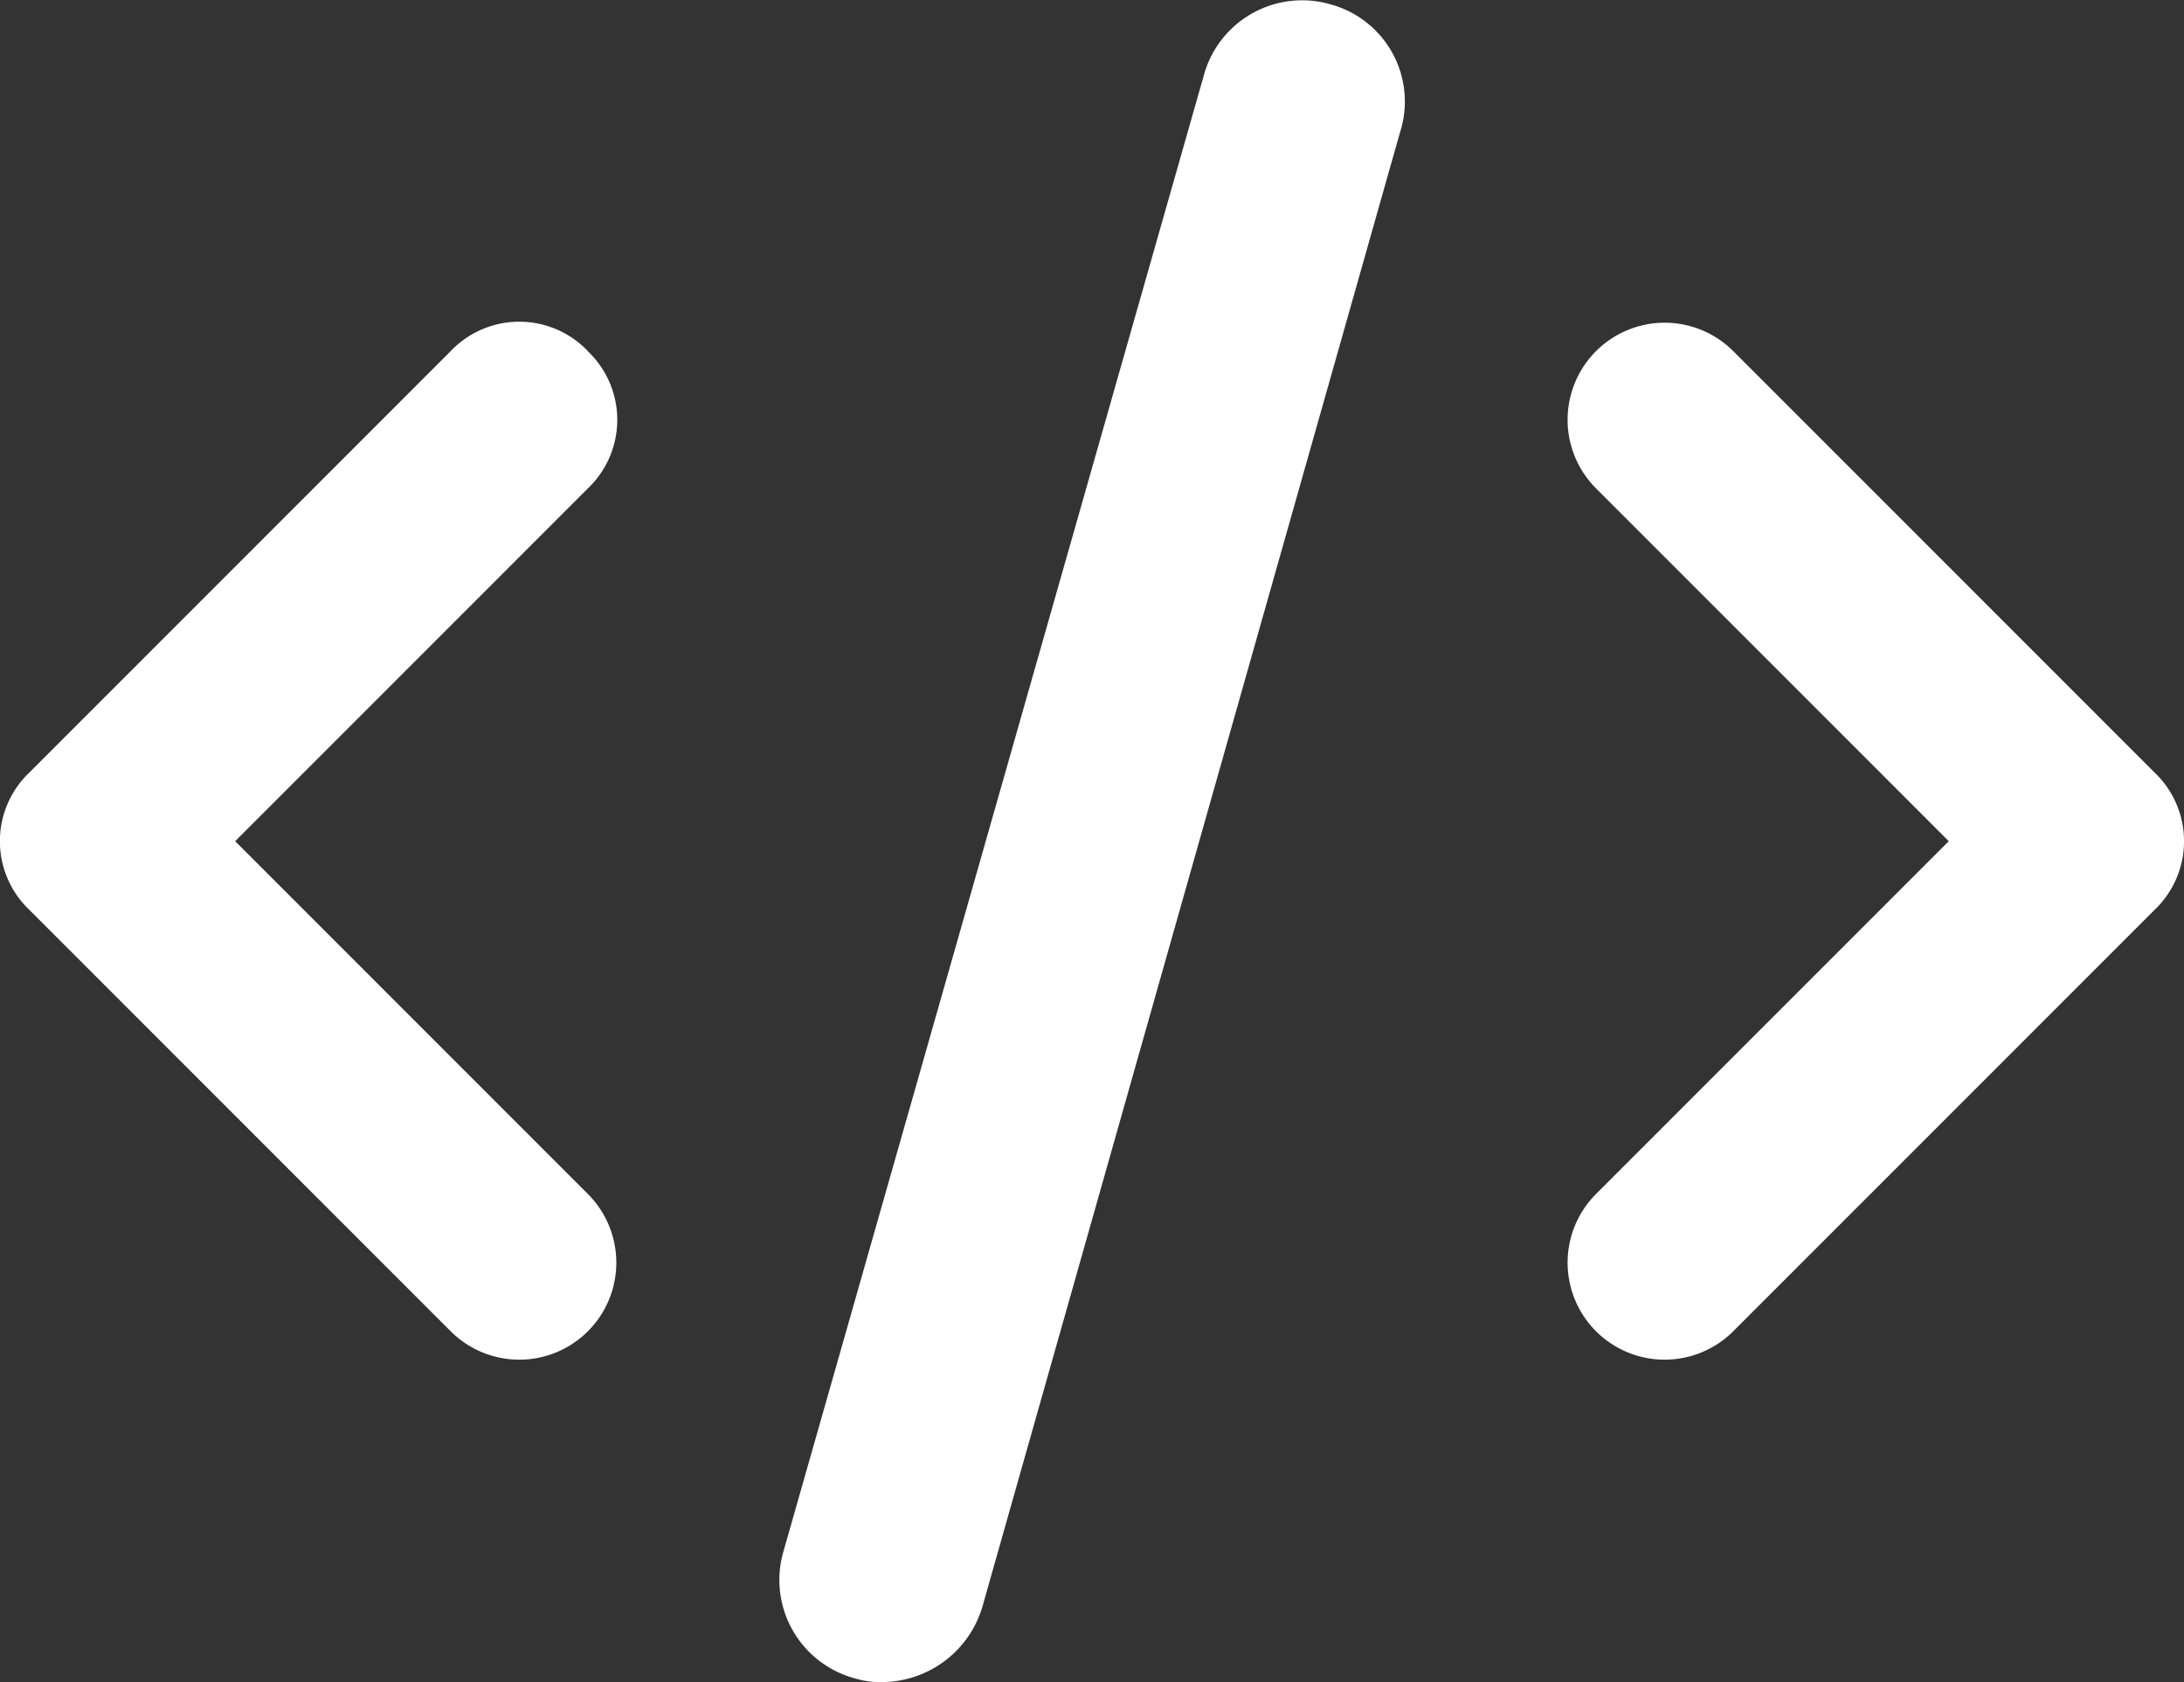
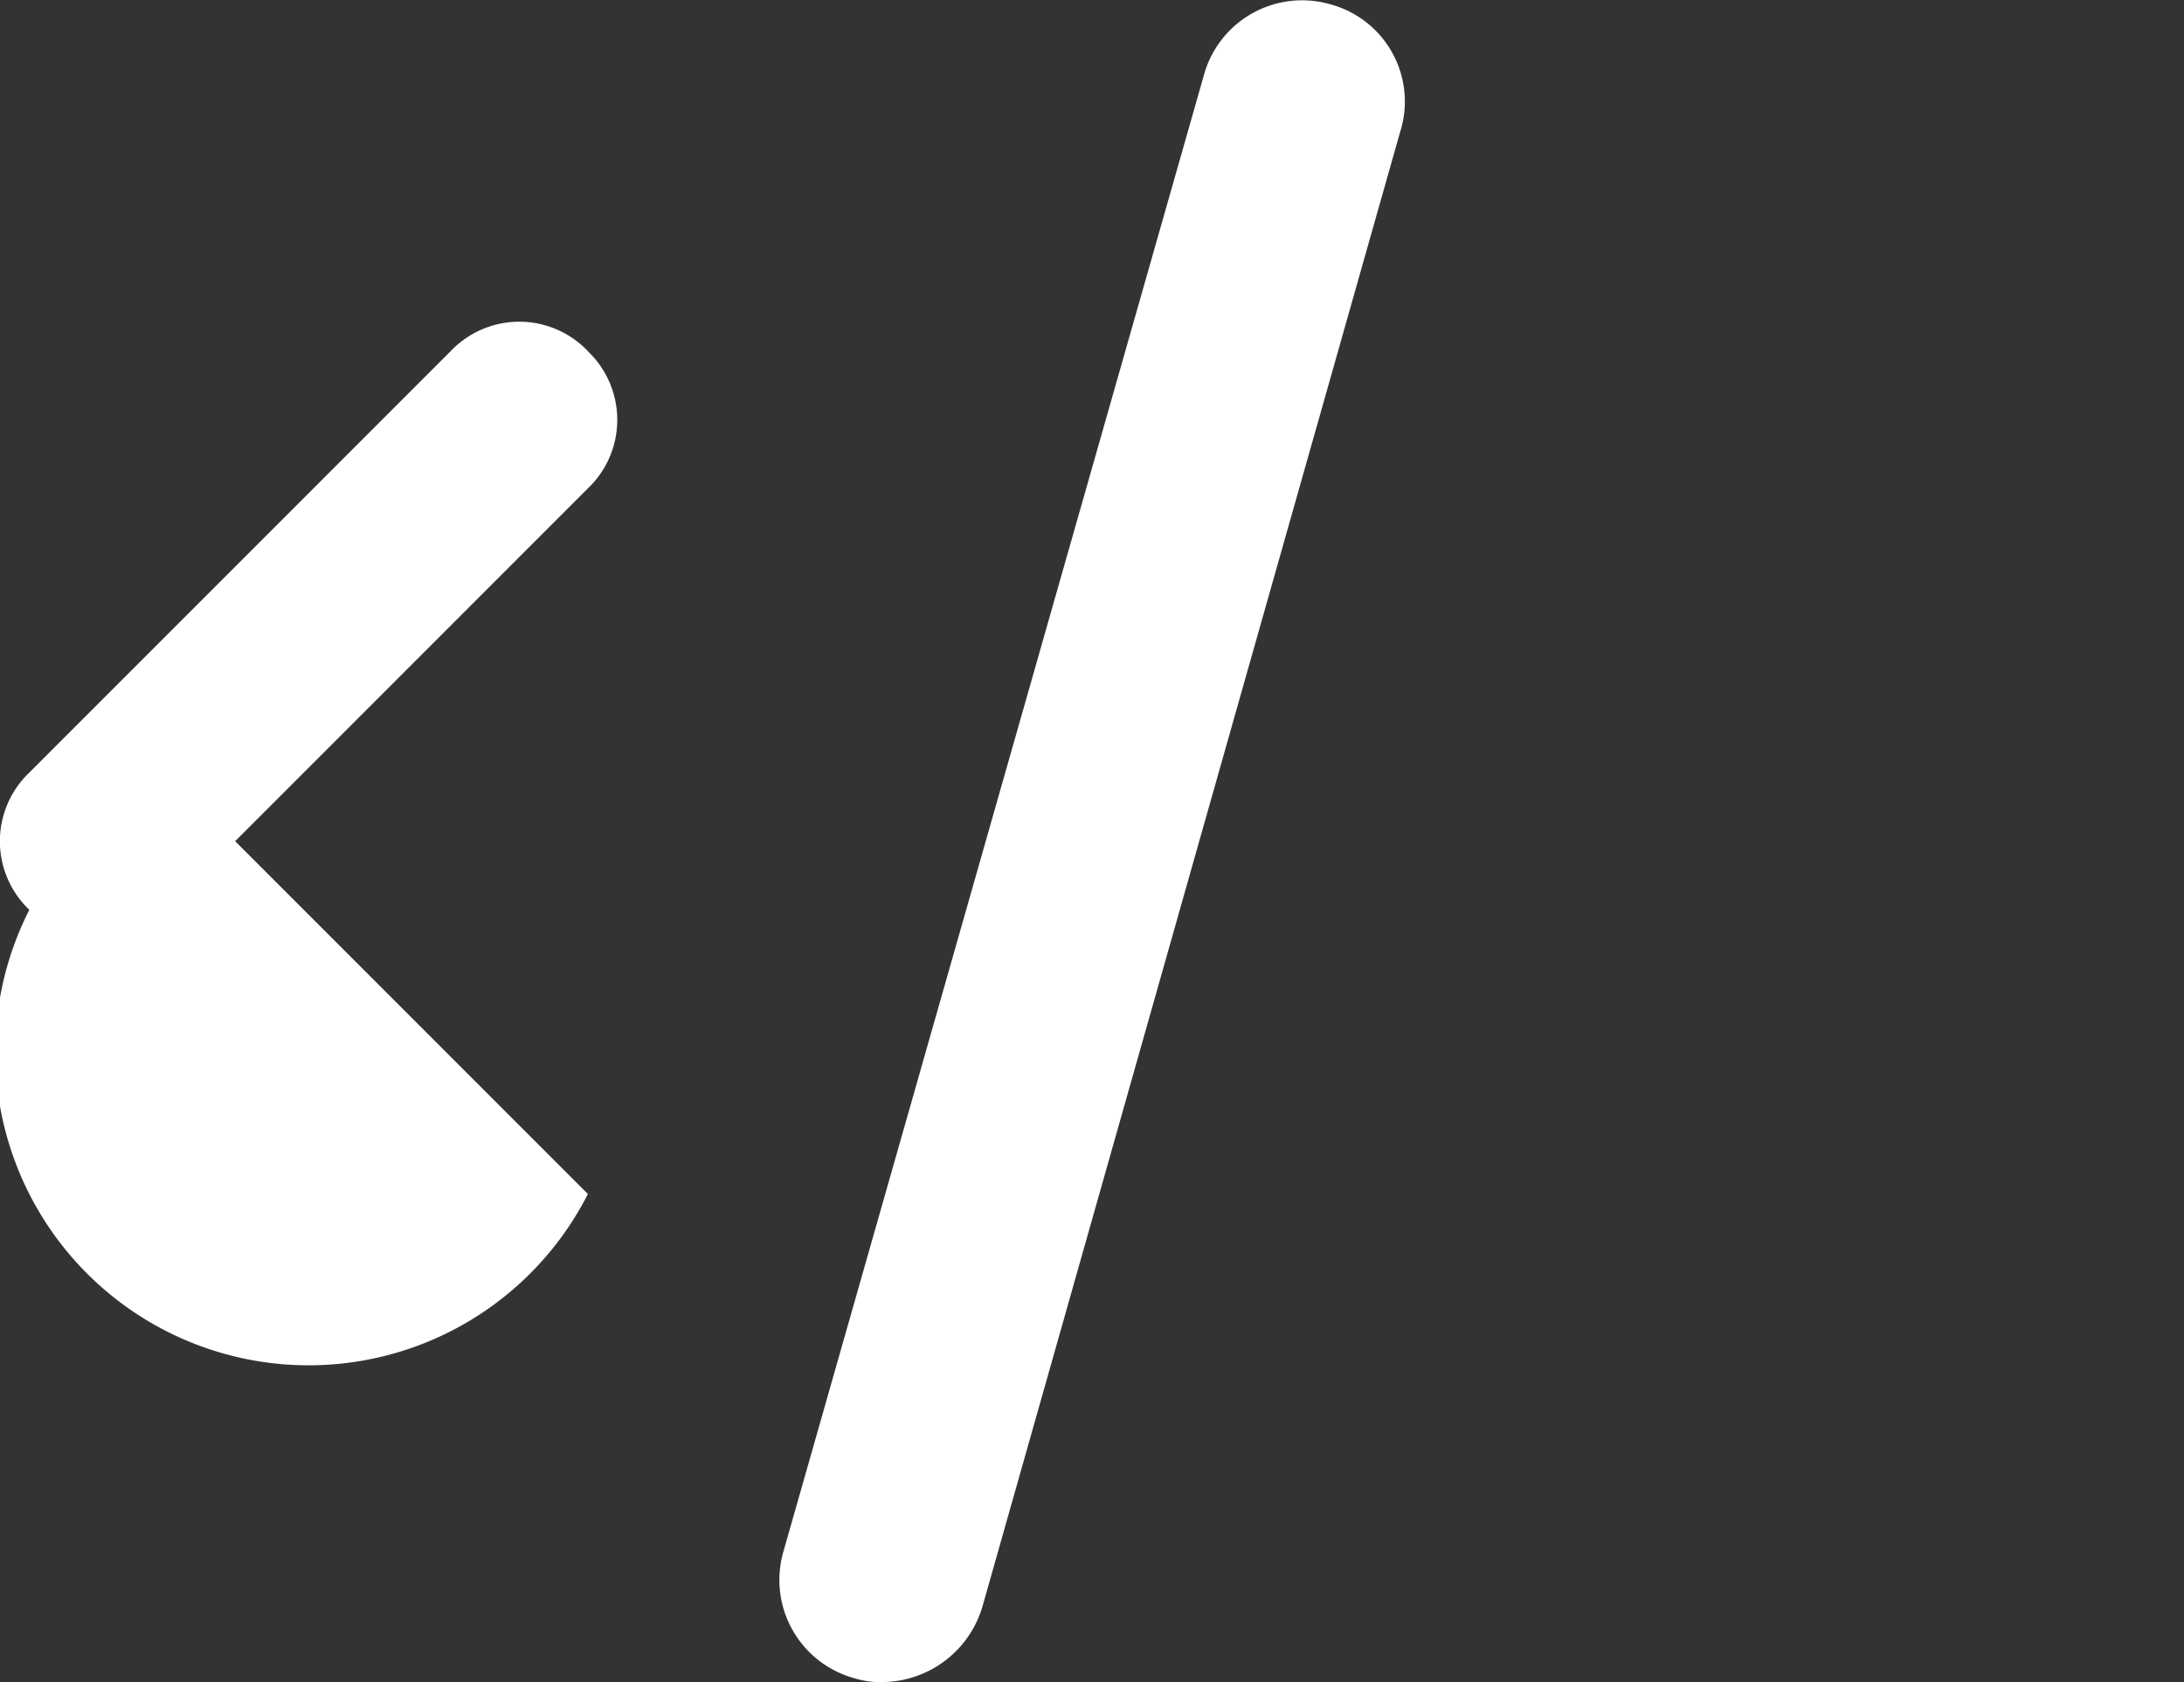
<svg xmlns="http://www.w3.org/2000/svg" width="31.577" height="24.317" viewBox="0 0 31.577 24.317">
  <rect x="0" y="0" width="31.577" height="24.317" fill="#333333" stroke="none" />
  <g id="Group_103512" data-name="Group 103512" transform="translate(-430 -8156.032)">
-     <path id="Path_1812" data-name="Path 1812" d="M476.659,187.684a1.4,1.4,0,1,0-1.984,1.984l5.1,5.1-5.1,5.1a1.4,1.4,0,1,0,1.984,1.984l6.092-6.092a1.369,1.369,0,0,0,0-1.984Z" transform="translate(-21.599 7973.424)" fill="#fff" />
    <path id="Path_1813" data-name="Path 1813" d="M291.831,73.956a.973.973,0,0,0-1.221.693l-6.074,21.323a.973.973,0,0,0,.693,1.221.729.729,0,0,0,.264.033,1.021,1.021,0,0,0,.957-.726l6.041-21.323a.955.955,0,0,0-.66-1.221Z" transform="translate(157.273 8082.621)" fill="#fff" stroke="#fff" stroke-width="1" />
-     <path id="Path_1814" data-name="Path 1814" d="M124,187.675a1.369,1.369,0,0,0-1.984,0l-6.092,6.092a1.369,1.369,0,0,0,0,1.984l6.092,6.092A1.4,1.4,0,1,0,124,199.859l-5.1-5.1,5.1-5.1a1.369,1.369,0,0,0,0-1.982Z" transform="translate(314.5 7973.433)" fill="#fff" />
+     <path id="Path_1814" data-name="Path 1814" d="M124,187.675a1.369,1.369,0,0,0-1.984,0l-6.092,6.092a1.369,1.369,0,0,0,0,1.984A1.4,1.4,0,1,0,124,199.859l-5.1-5.1,5.1-5.1a1.369,1.369,0,0,0,0-1.982Z" transform="translate(314.5 7973.433)" fill="#fff" />
  </g>
</svg>